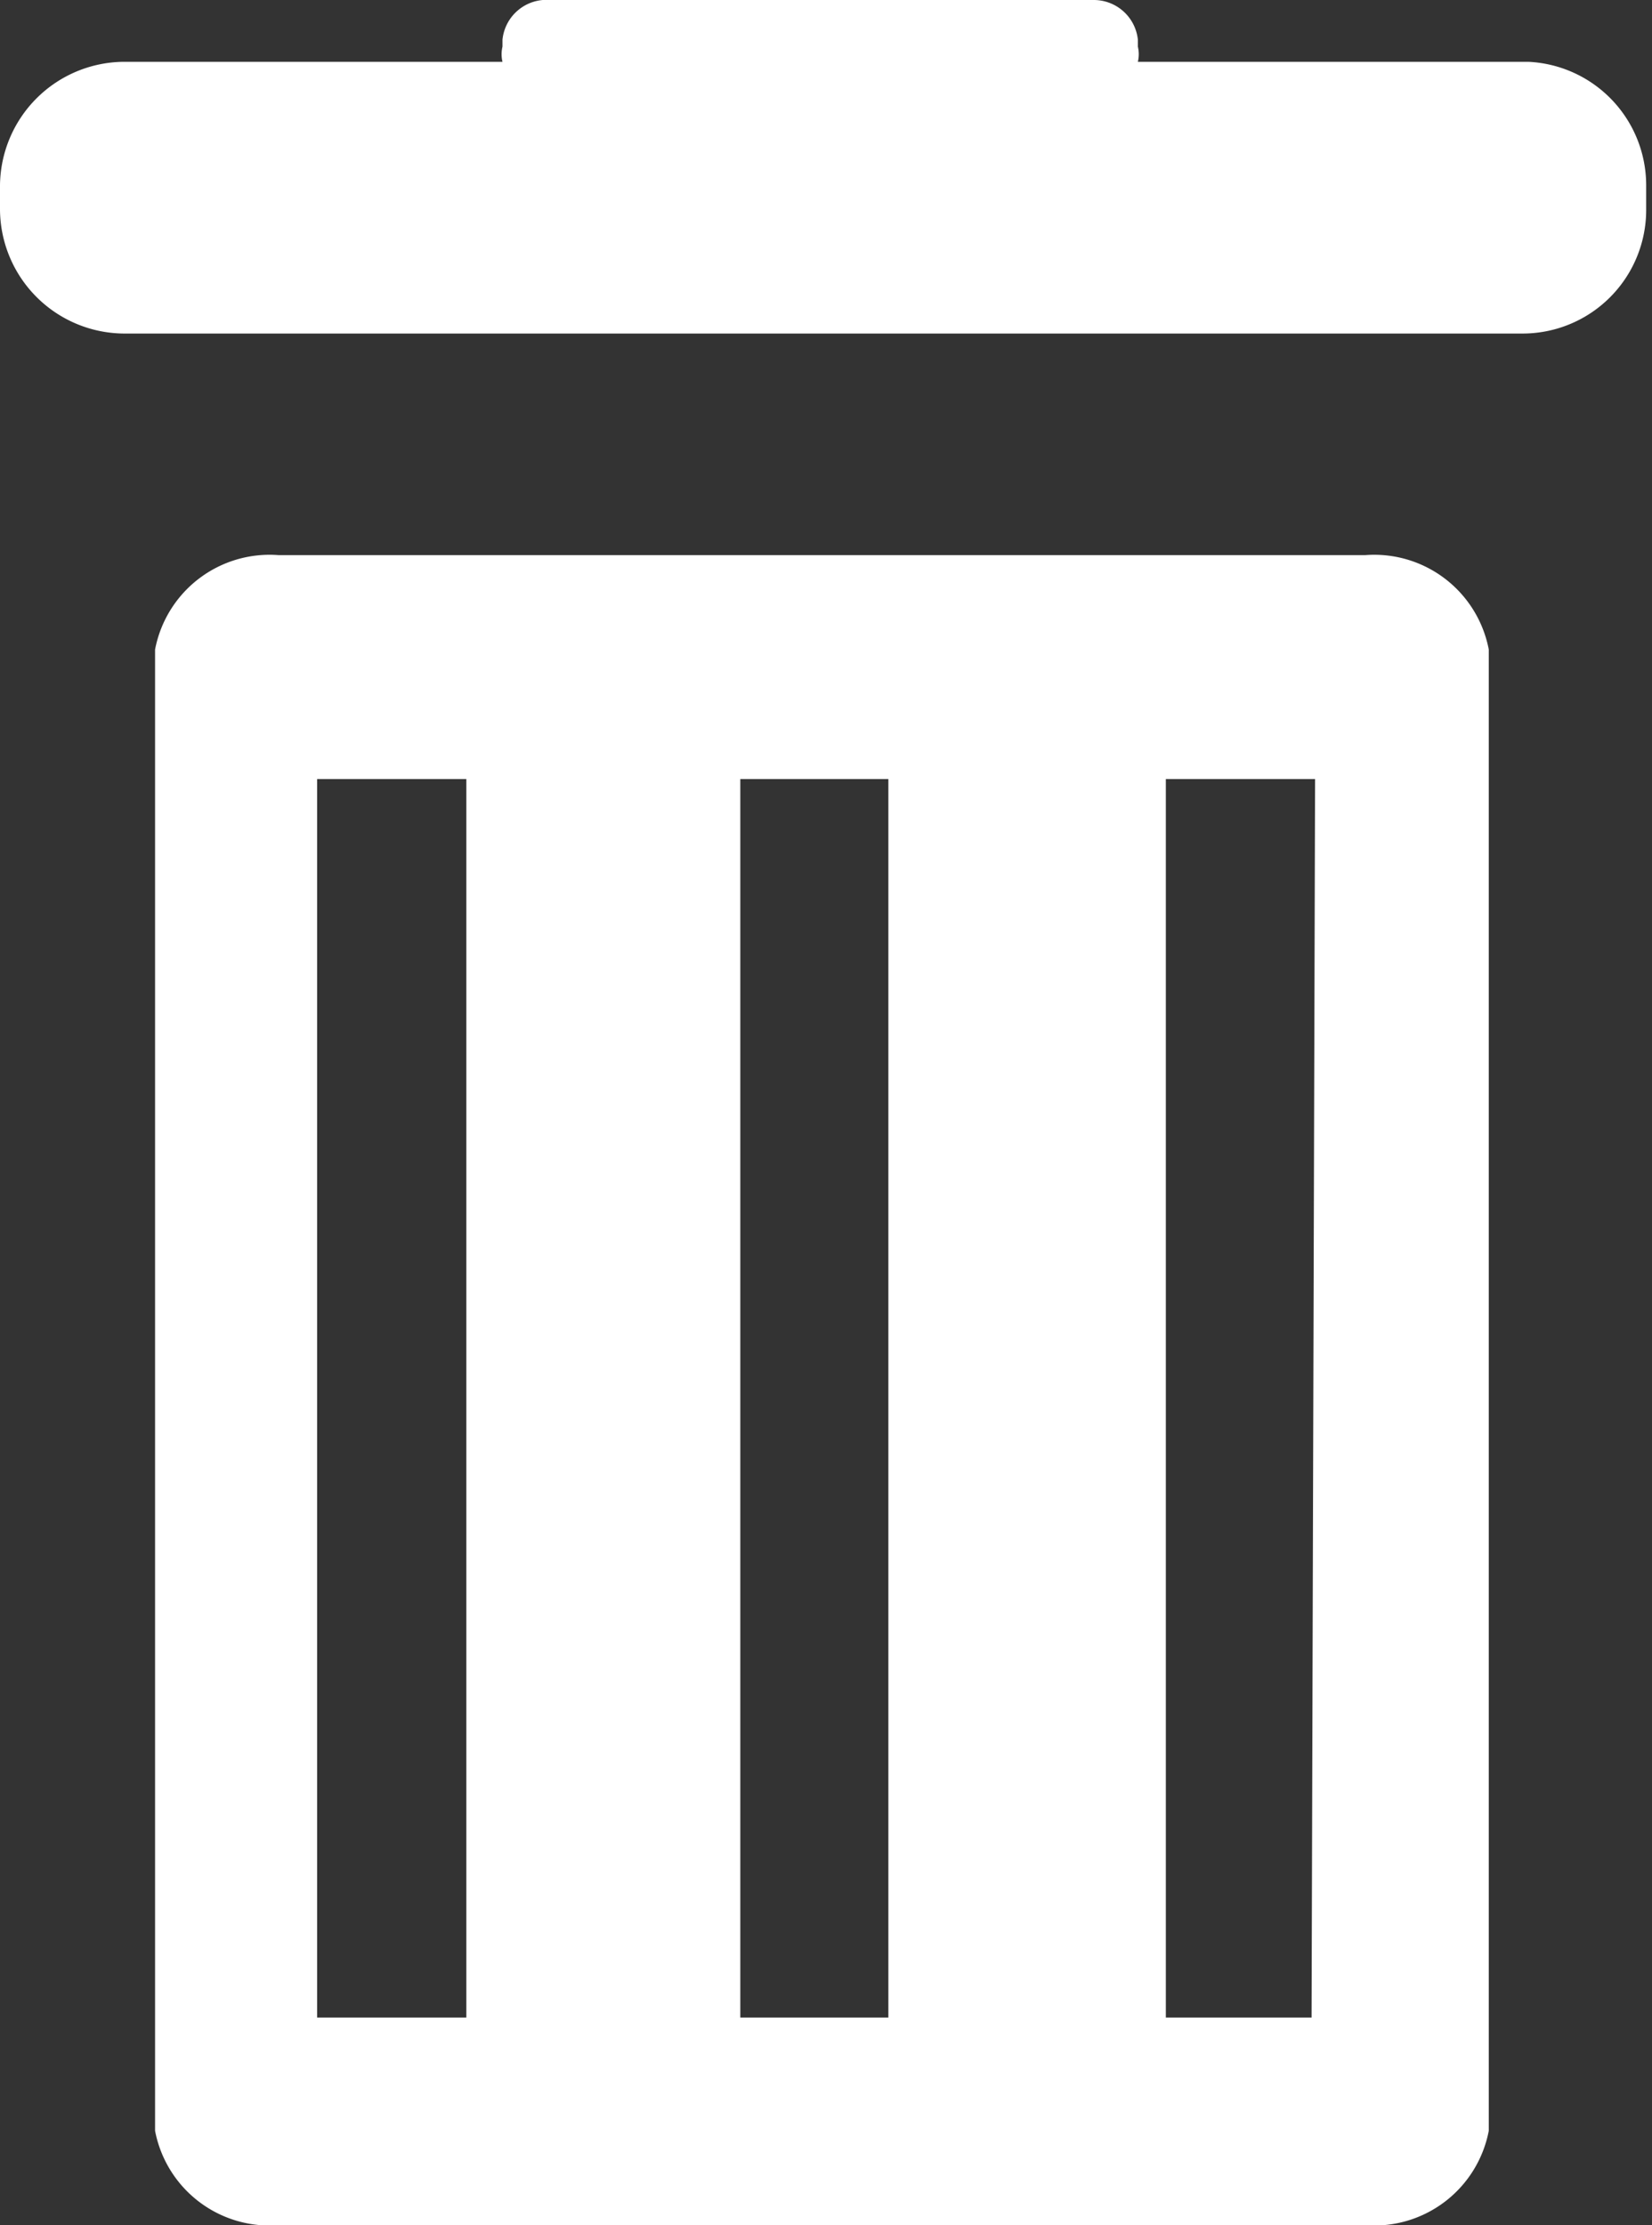
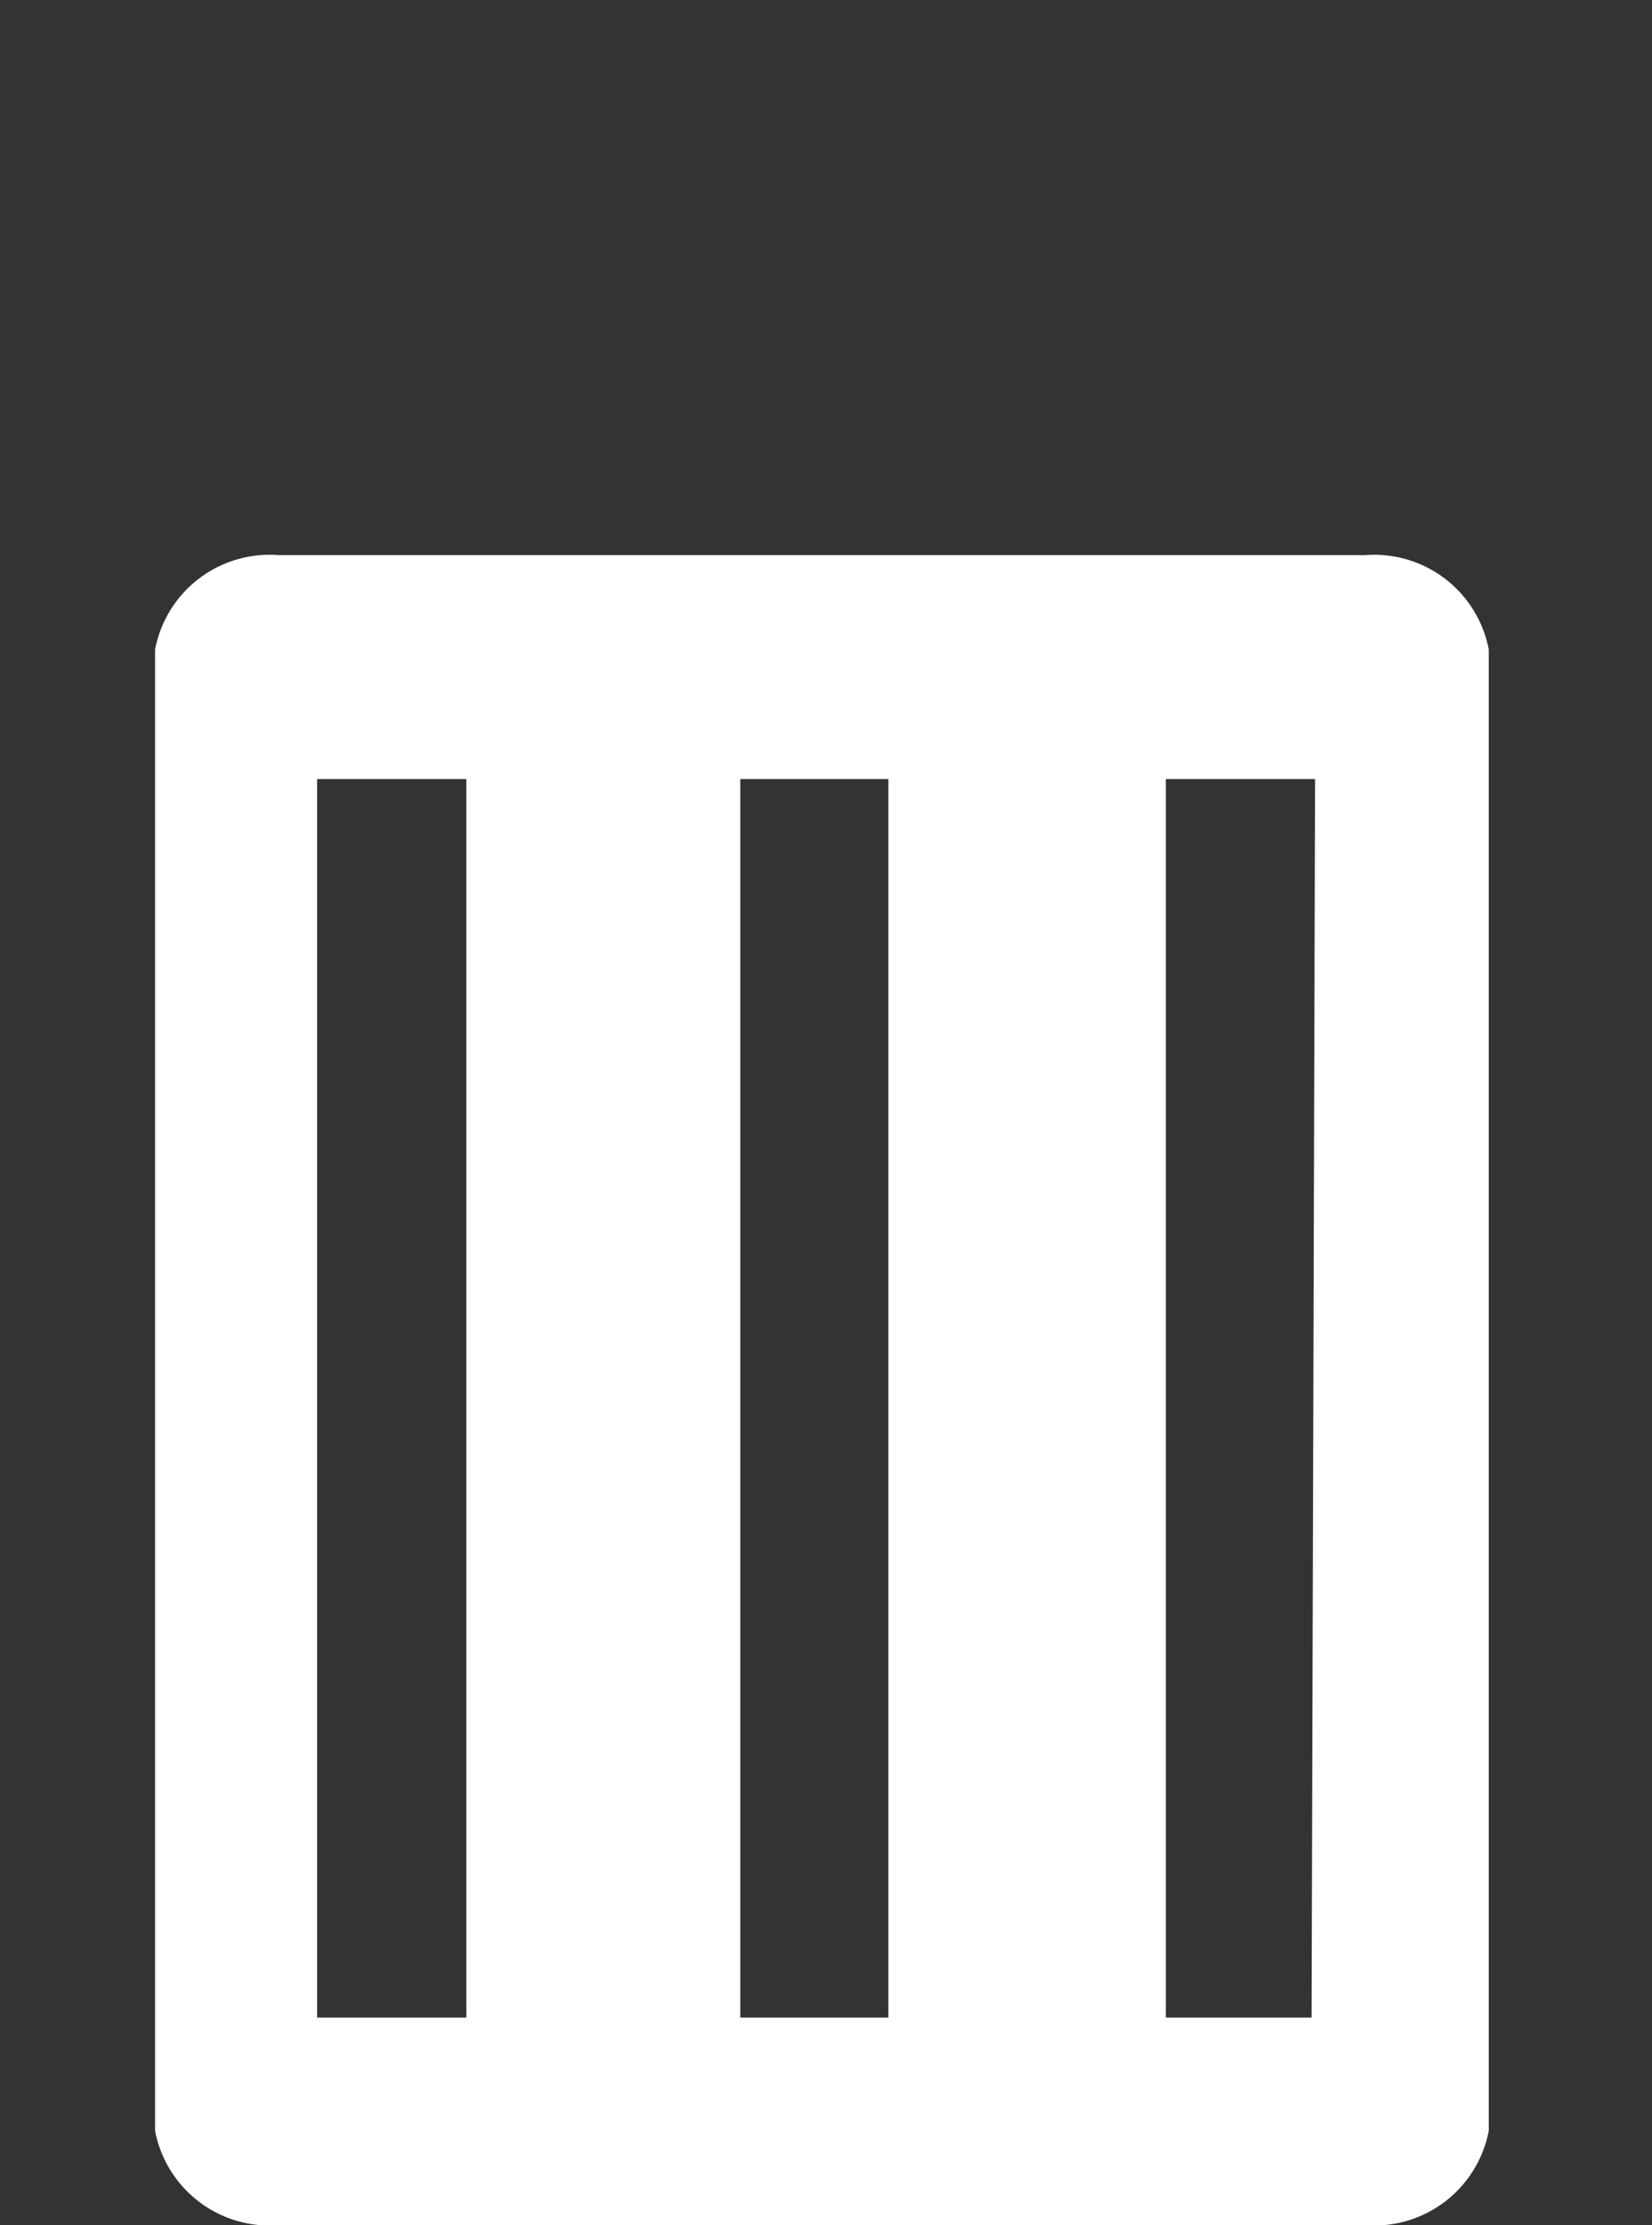
<svg xmlns="http://www.w3.org/2000/svg" viewBox="0 0 14.17 19.08">
  <rect x="0" y="0" width="14.17" height="19.08" fill="#333333" stroke="none" />
  <defs>
    <style>.cls-1{fill:#fff;}</style>
  </defs>
  <g id="レイヤー_2" data-name="レイヤー 2">
    <g id="レイヤー_1-2" data-name="レイヤー 1">
-       <path class="cls-1" d="M13.11.53H9.76a.28.28,0,0,0,0-.13V.34A.38.38,0,0,0,9.38,0H4.72a.38.38,0,0,0-.41.34V.4a.28.28,0,0,0,0,.13H1.06A1.07,1.07,0,0,0,0,1.59v.2A1.07,1.07,0,0,0,1.06,2.86h12a1.06,1.06,0,0,0,1.06-1.07v-.2A1.06,1.06,0,0,0,13.11.53" />
      <path class="cls-1" d="M11.71,4.76H2.39a1,1,0,0,0-1.06.81v12.7a1,1,0,0,0,1.06.81h9.32a1,1,0,0,0,1.06-.81V5.57A1,1,0,0,0,11.71,4.76ZM4,17.3H2.72V6.68H4Zm3.62,0H6.35V6.68H7.62Zm3.63,0H10V6.68h1.28Z" />
    </g>
  </g>
</svg>